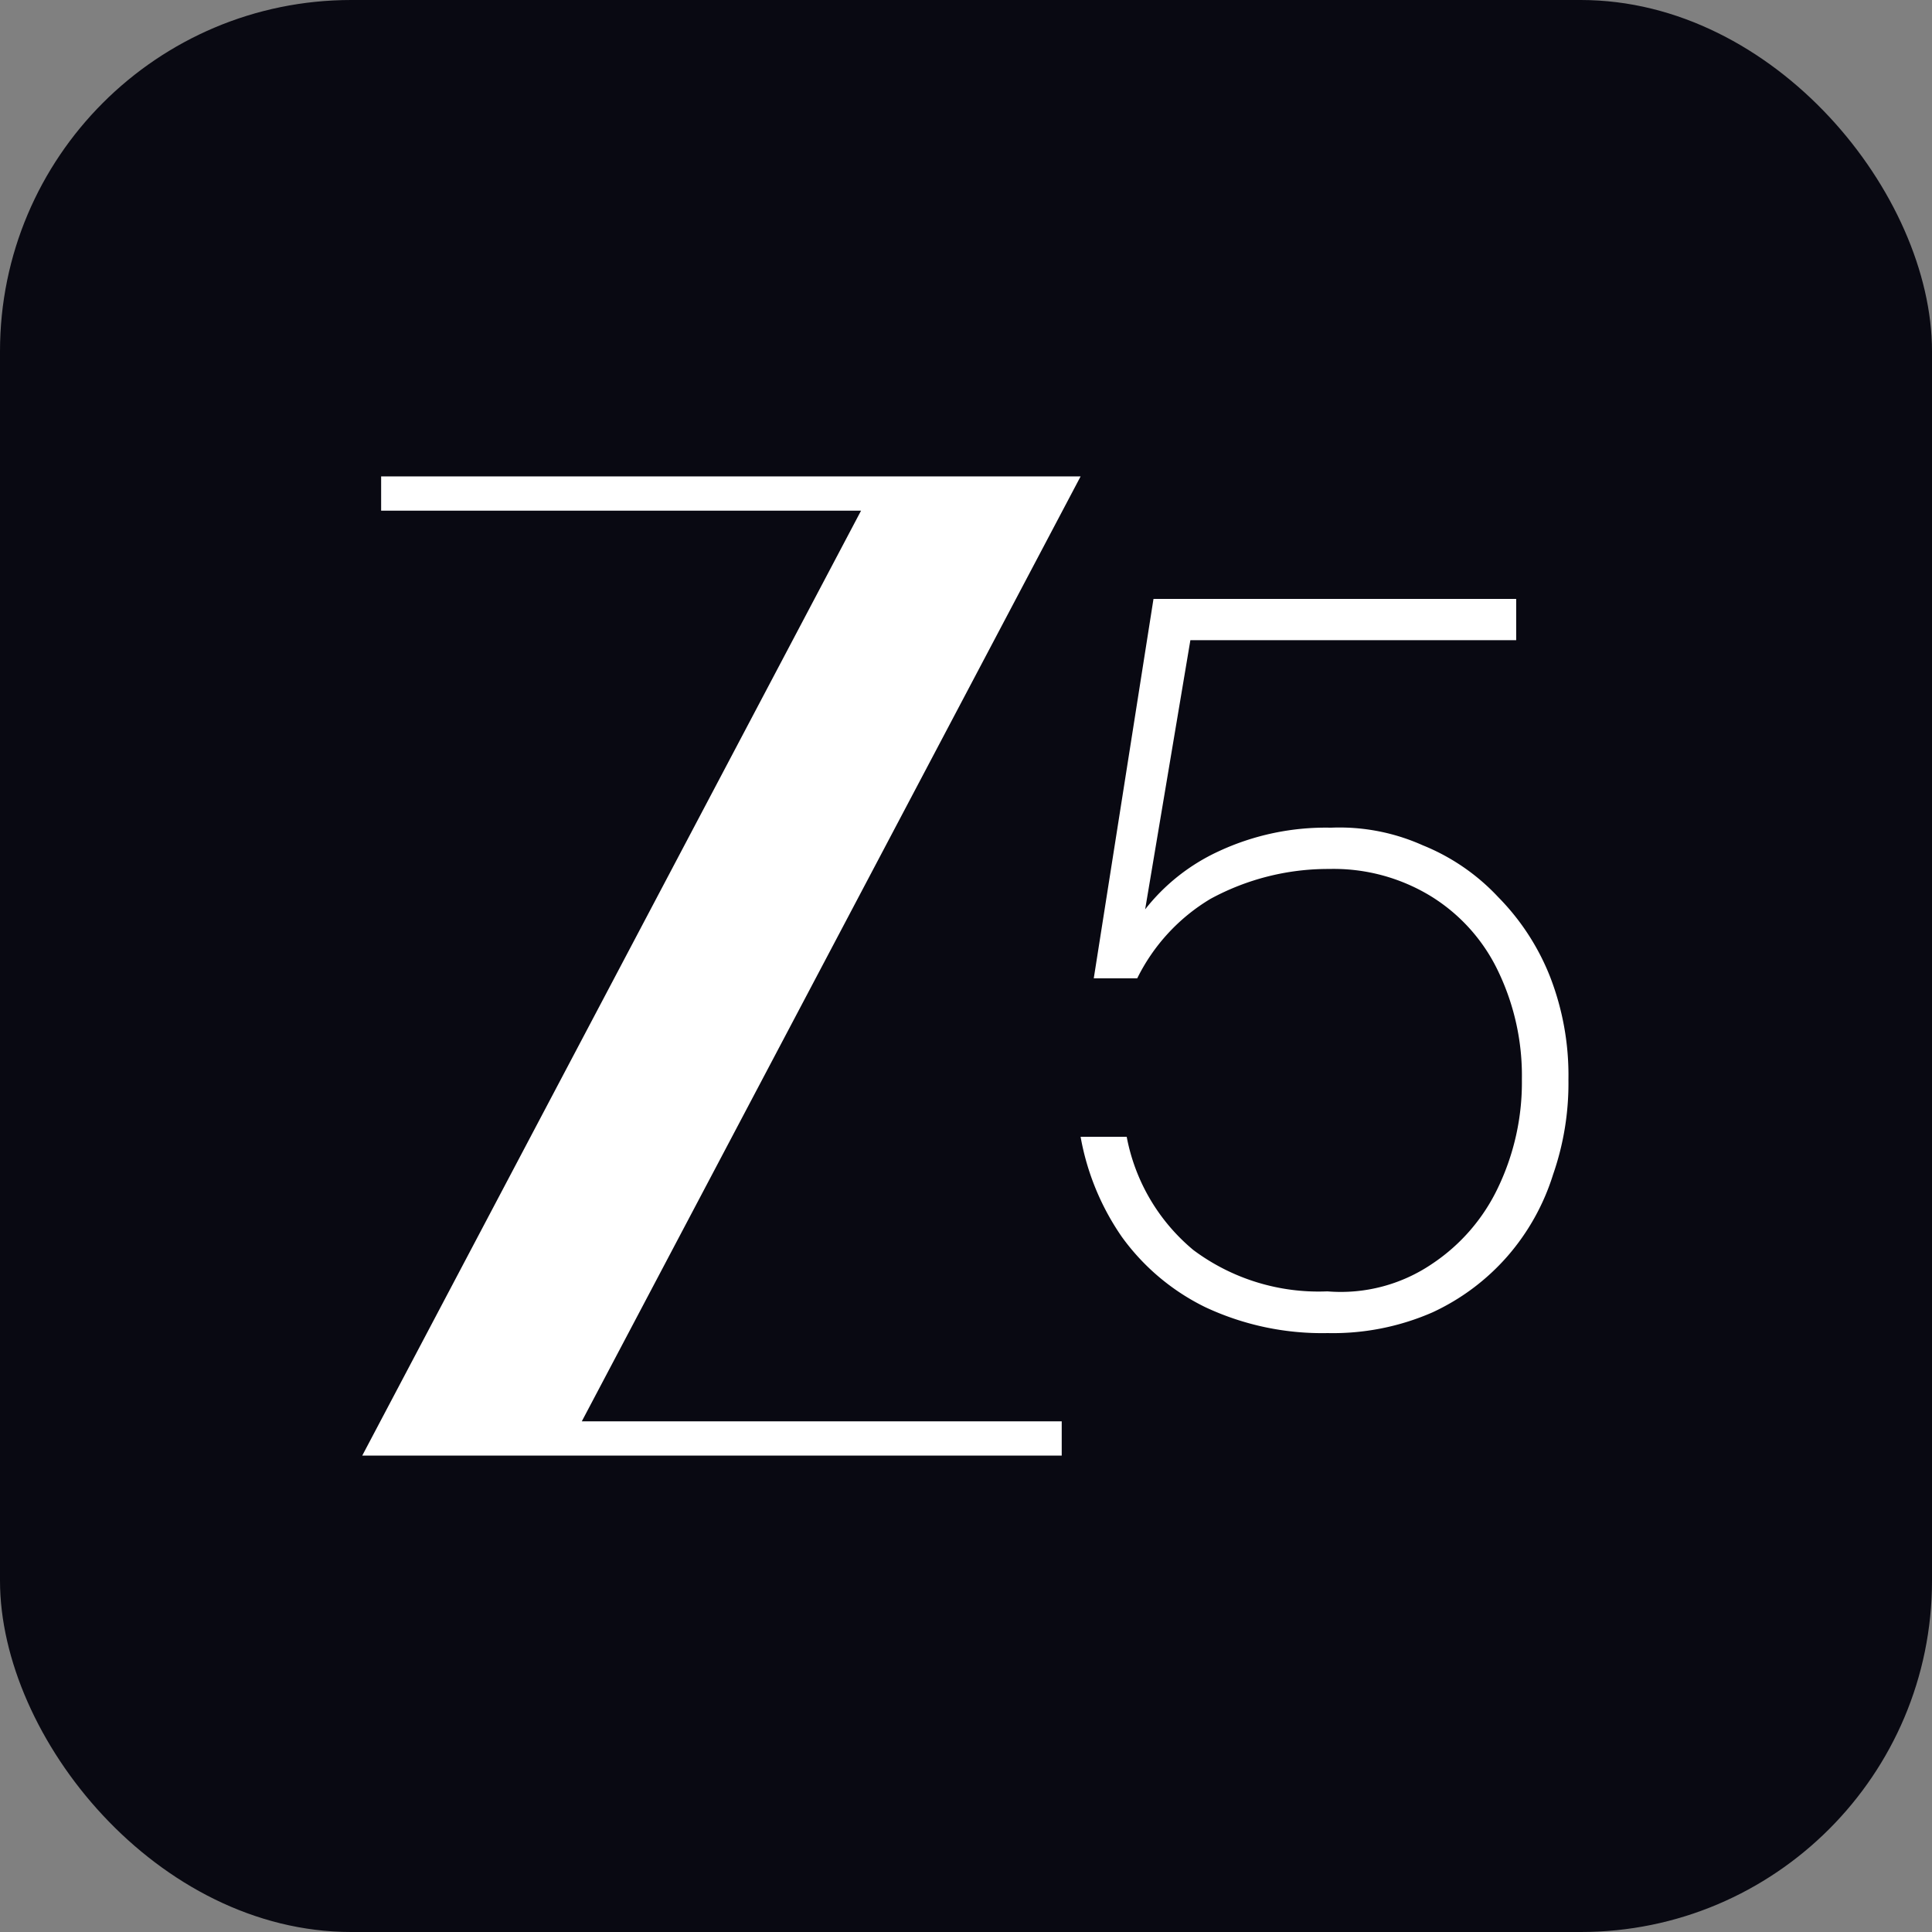
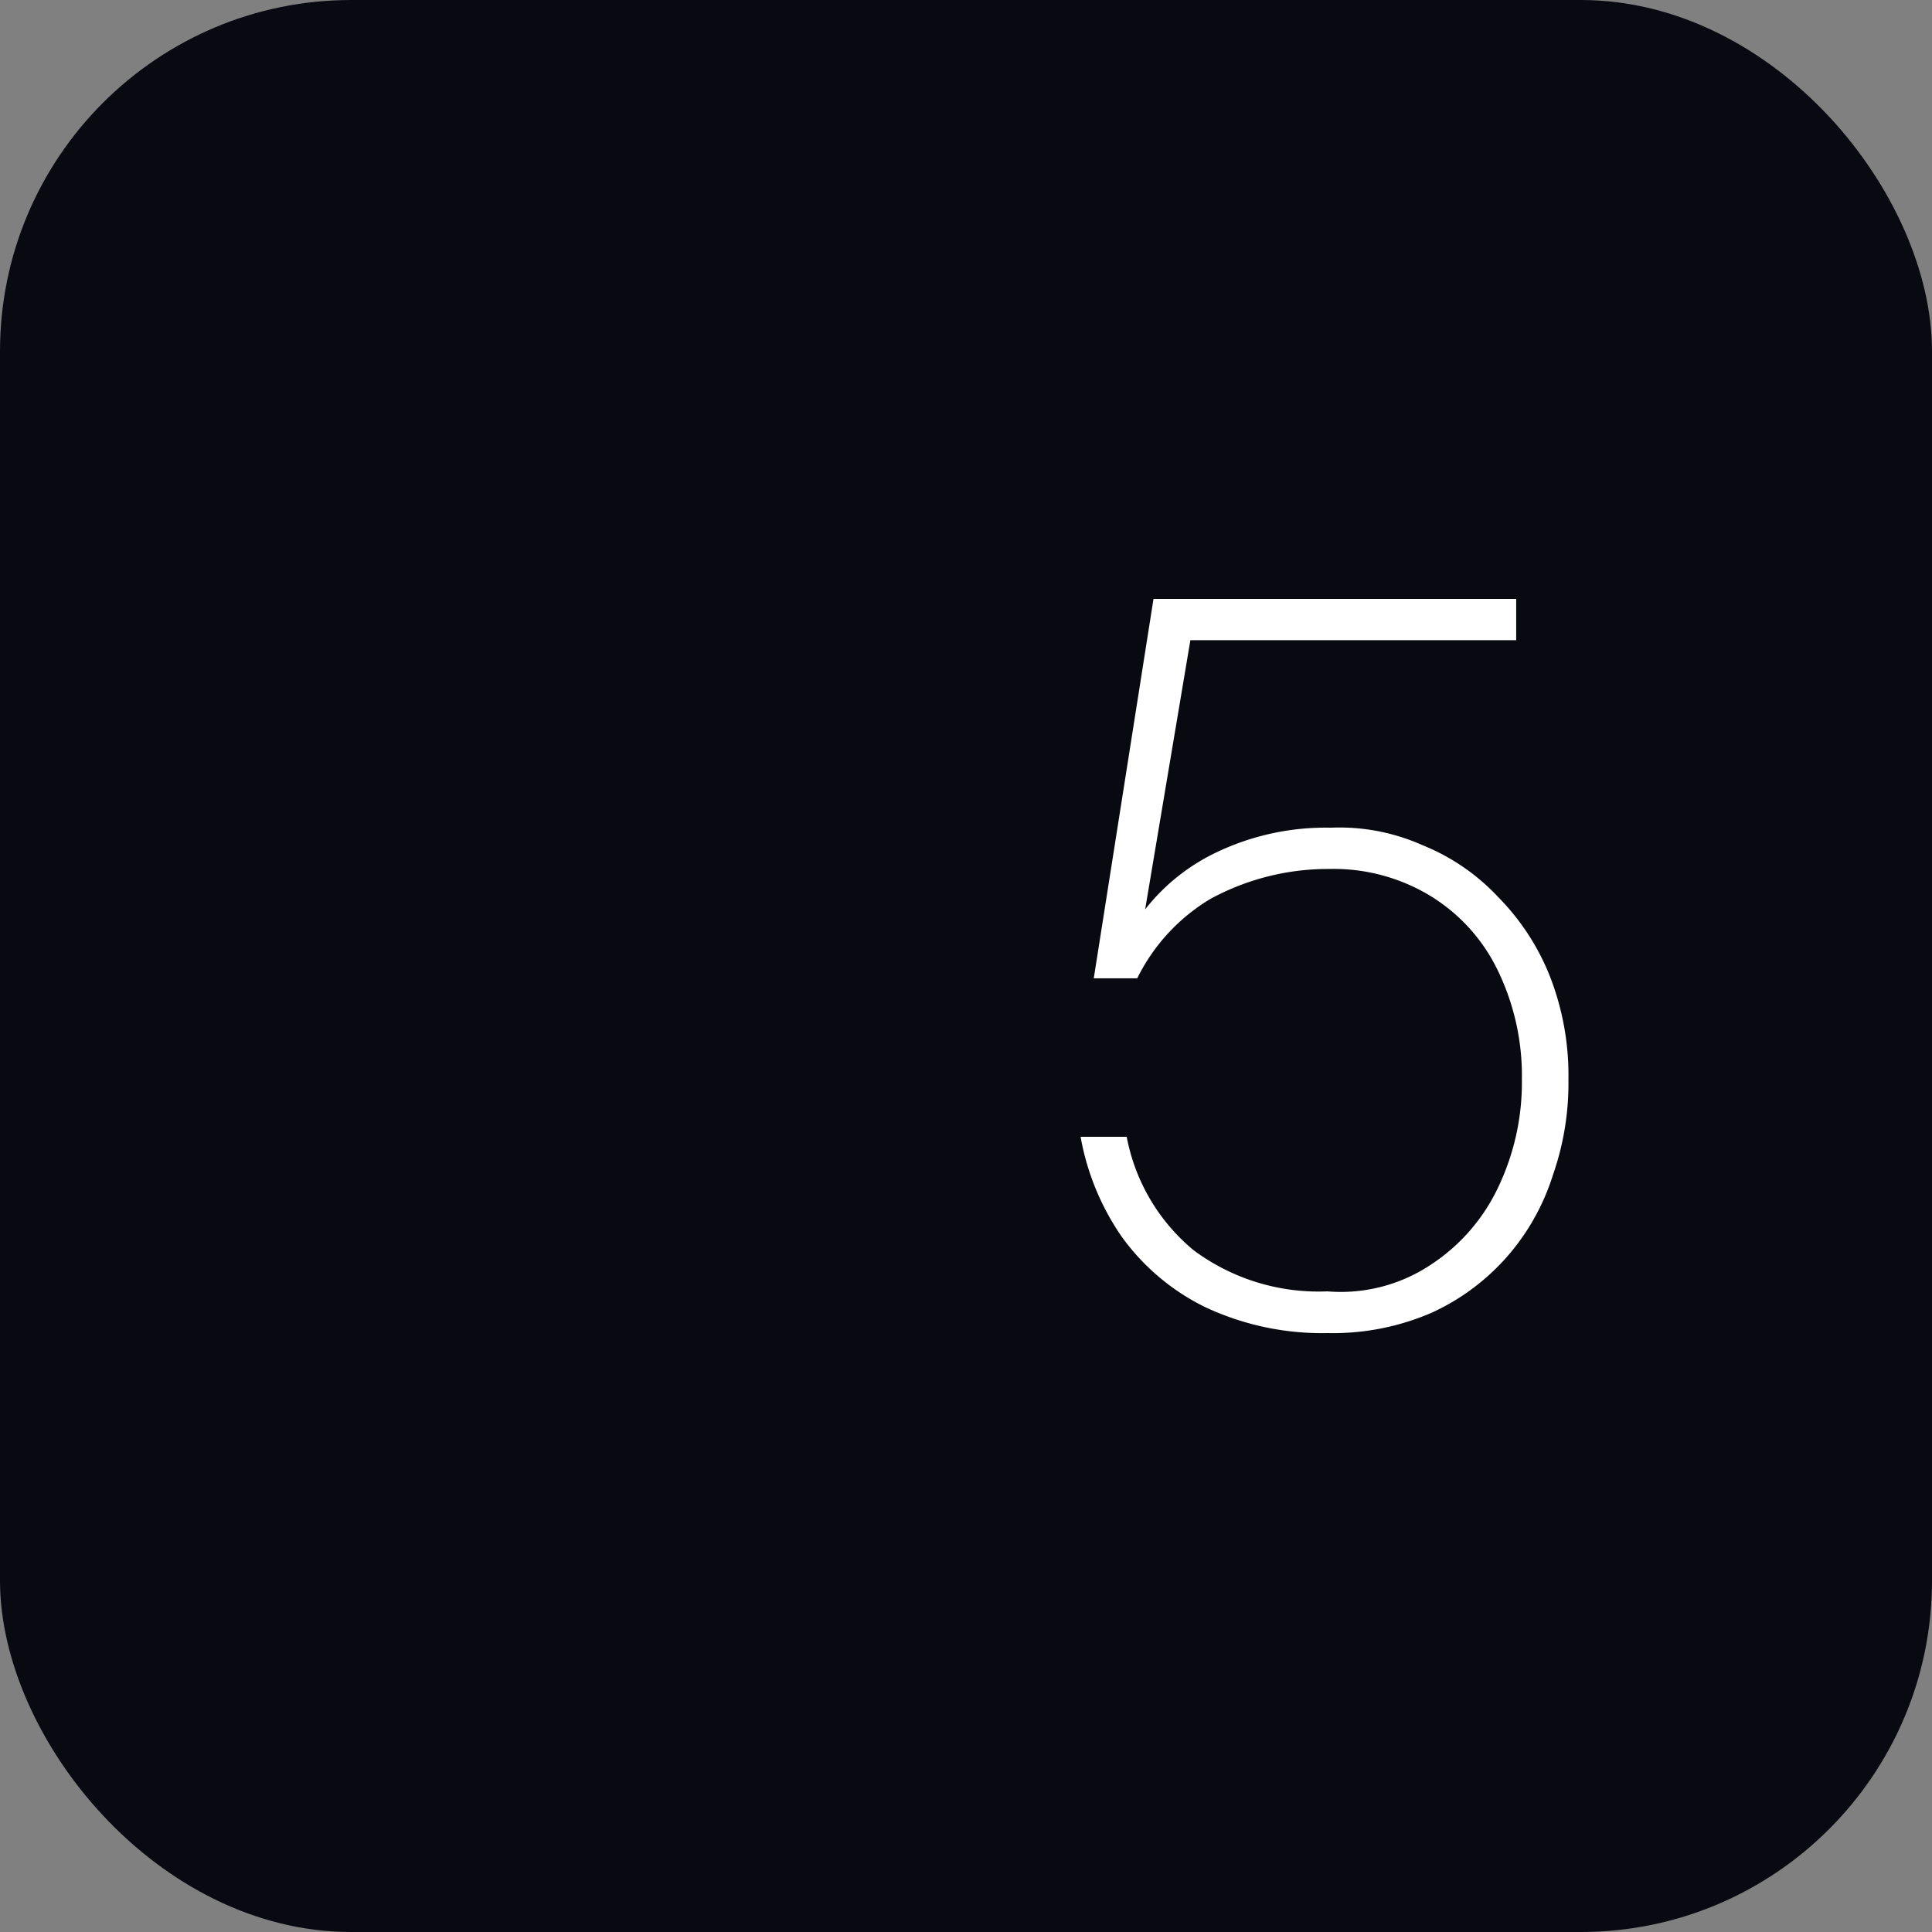
<svg xmlns="http://www.w3.org/2000/svg" id="Z5_sq-44" width="44" height="44" viewBox="0 0 44 44">
  <rect x="0" y="0" width="44" height="44" fill="#808080" stroke="none" />
  <rect id="Rectangle_17604" data-name="Rectangle 17604" width="44" height="44" rx="8" fill="#090912" />
  <g id="Group_11582" data-name="Group 11582">
-     <path id="Path_24661" data-name="Path 24661" d="M24.61,10.85H8.68v.78H19.61L8.25,33.15H24.18v-.78H13.25L24.61,10.85h0Z" fill="#fff" />
    <path id="Path_24662" data-name="Path 24662" d="M30.24,30.36a6.265,6.265,0,0,1-2.79-.59,5.109,5.109,0,0,1-1.9-1.6,5.773,5.773,0,0,1-.94-2.28h1.05a4.415,4.415,0,0,0,1.52,2.58,4.765,4.765,0,0,0,3.05.94,3.7,3.7,0,0,0,2.39-.63,4.291,4.291,0,0,0,1.5-1.74,5.548,5.548,0,0,0,.54-2.46,5.487,5.487,0,0,0-.54-2.46,4.044,4.044,0,0,0-1.55-1.72,4.249,4.249,0,0,0-2.3-.61,5.608,5.608,0,0,0-2.7.68,4.347,4.347,0,0,0-1.67,1.81h-.99l1.36-8.64h8.26v.94H27.11l-1.03,6.13a4.538,4.538,0,0,1,1.67-1.32,5.773,5.773,0,0,1,2.56-.54,4.632,4.632,0,0,1,2.09.4,4.813,4.813,0,0,1,1.72,1.18,5.407,5.407,0,0,1,1.18,1.81,6.193,6.193,0,0,1,.42,2.35,6.313,6.313,0,0,1-.35,2.16,5.183,5.183,0,0,1-1.03,1.85,5.122,5.122,0,0,1-1.72,1.29,5.66,5.66,0,0,1-2.39.47v-.02Z" fill="#fff" />
  </g>
</svg>